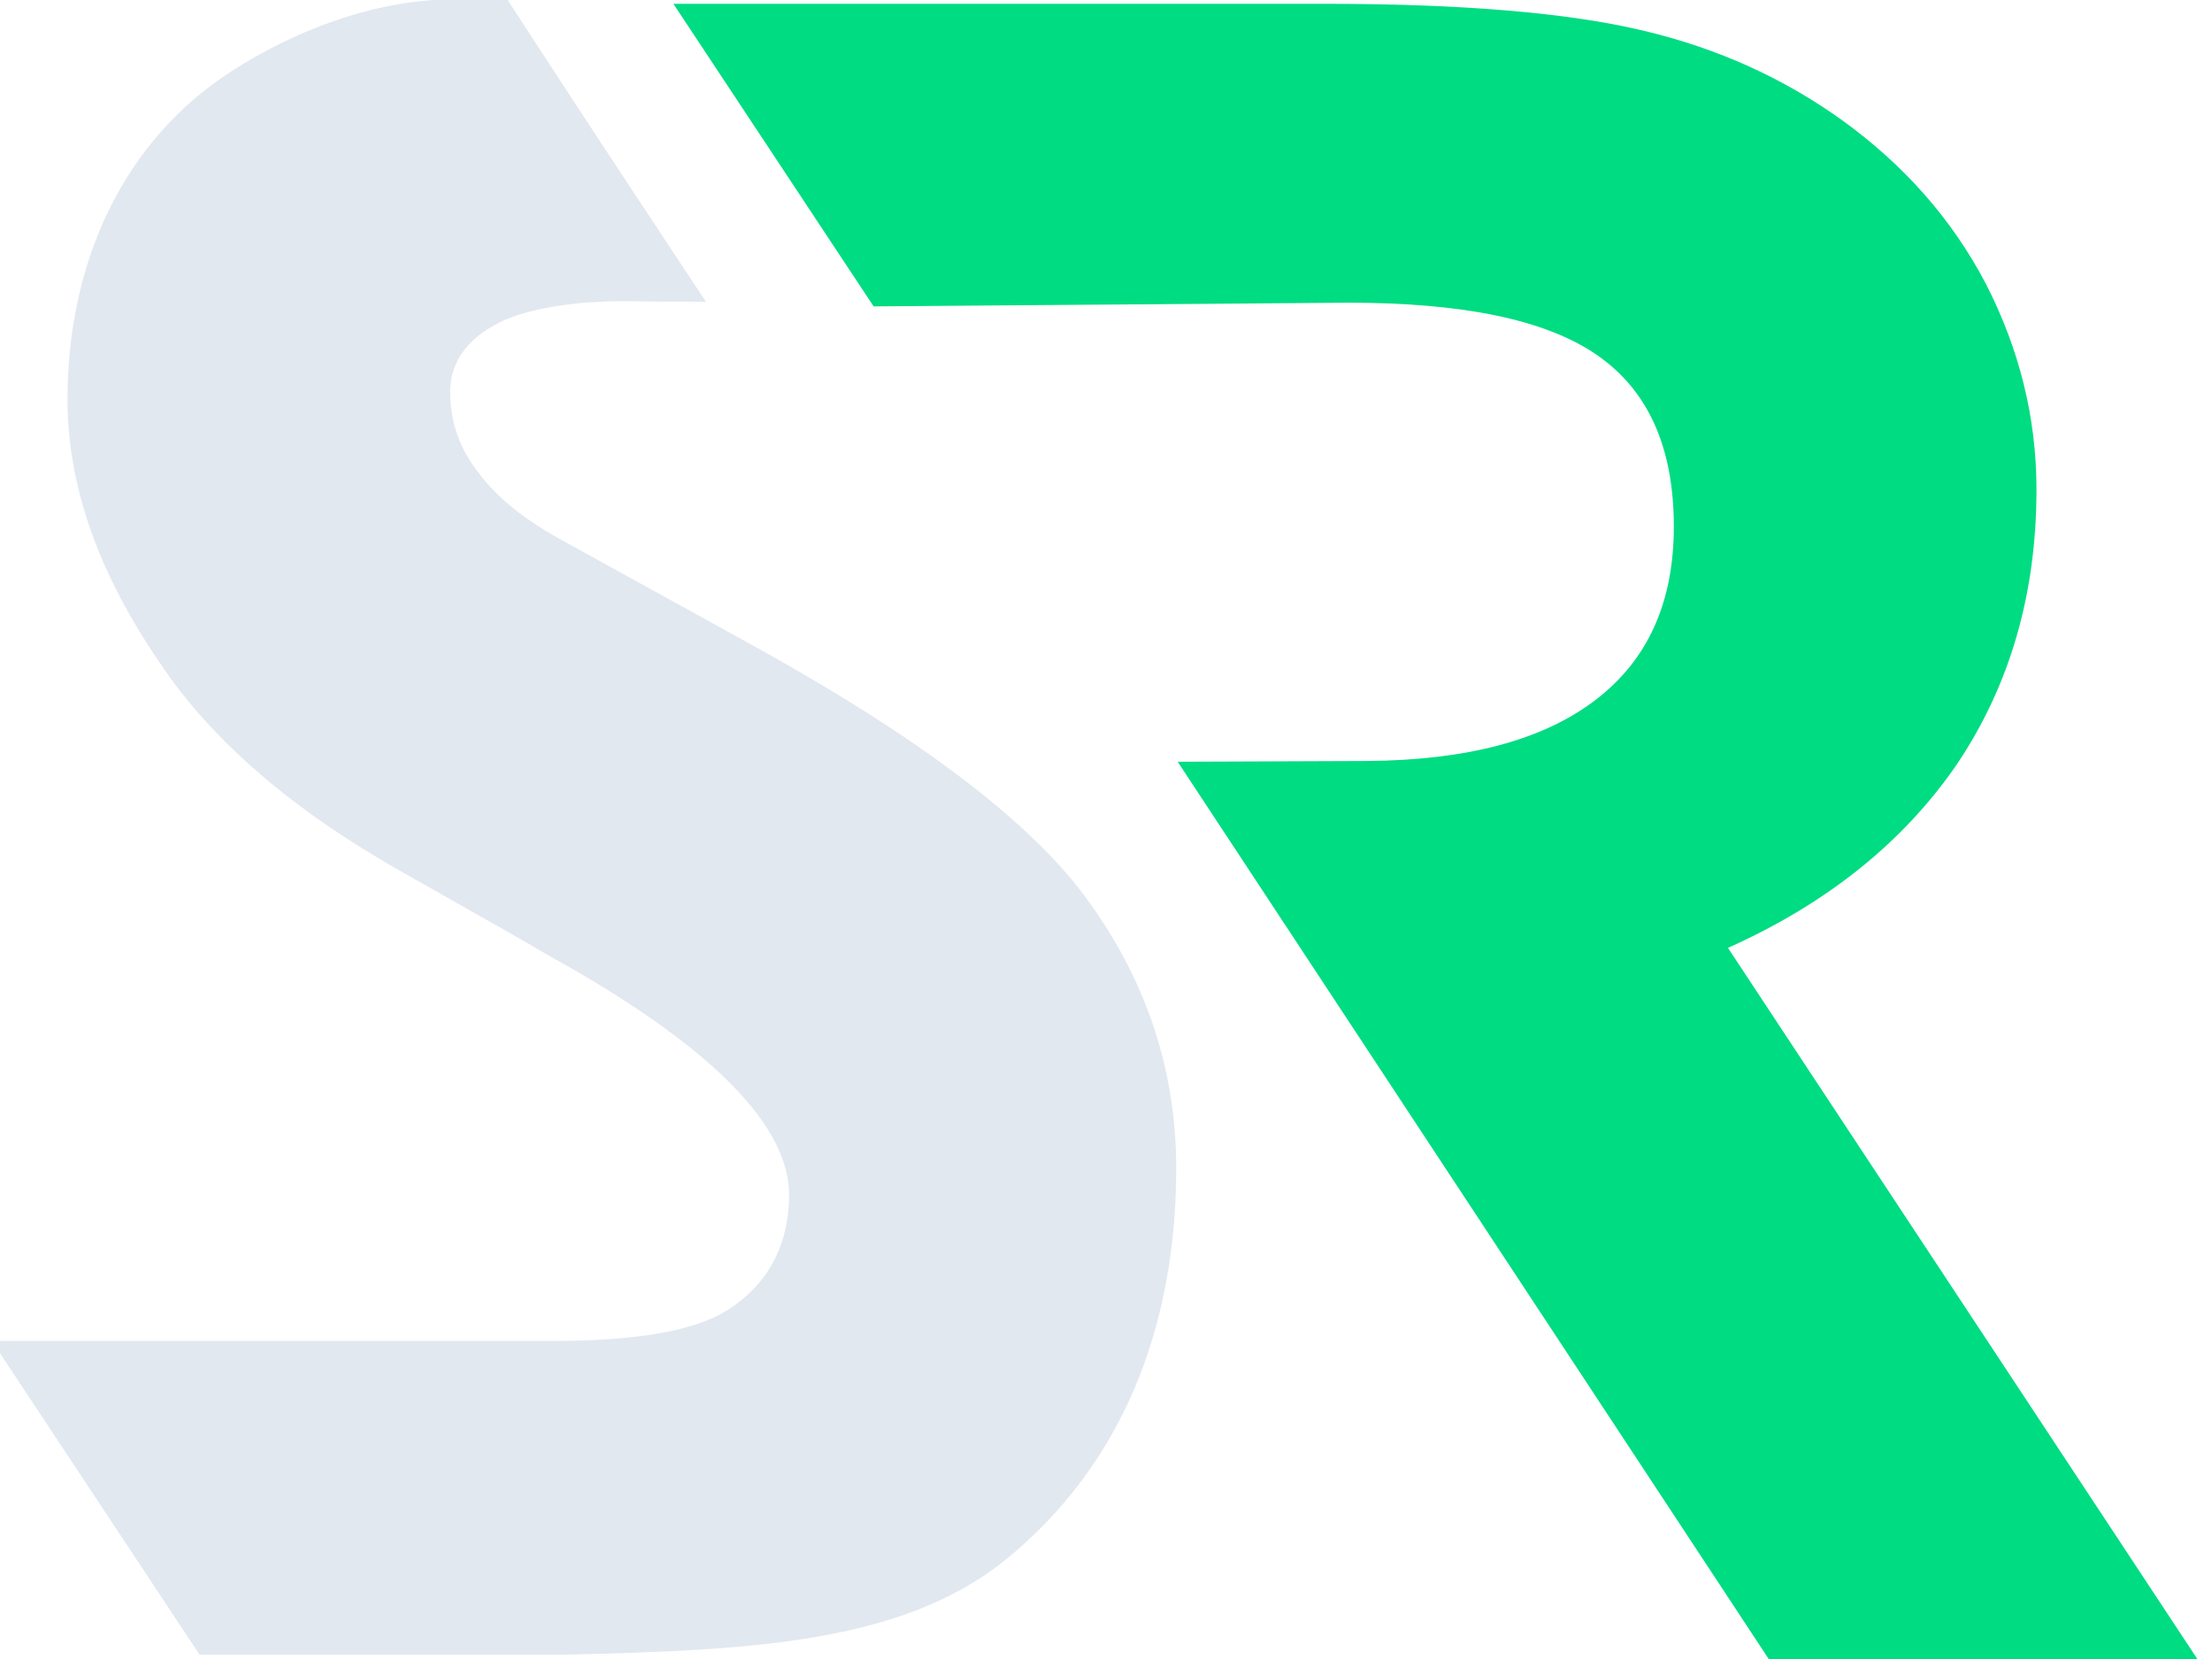
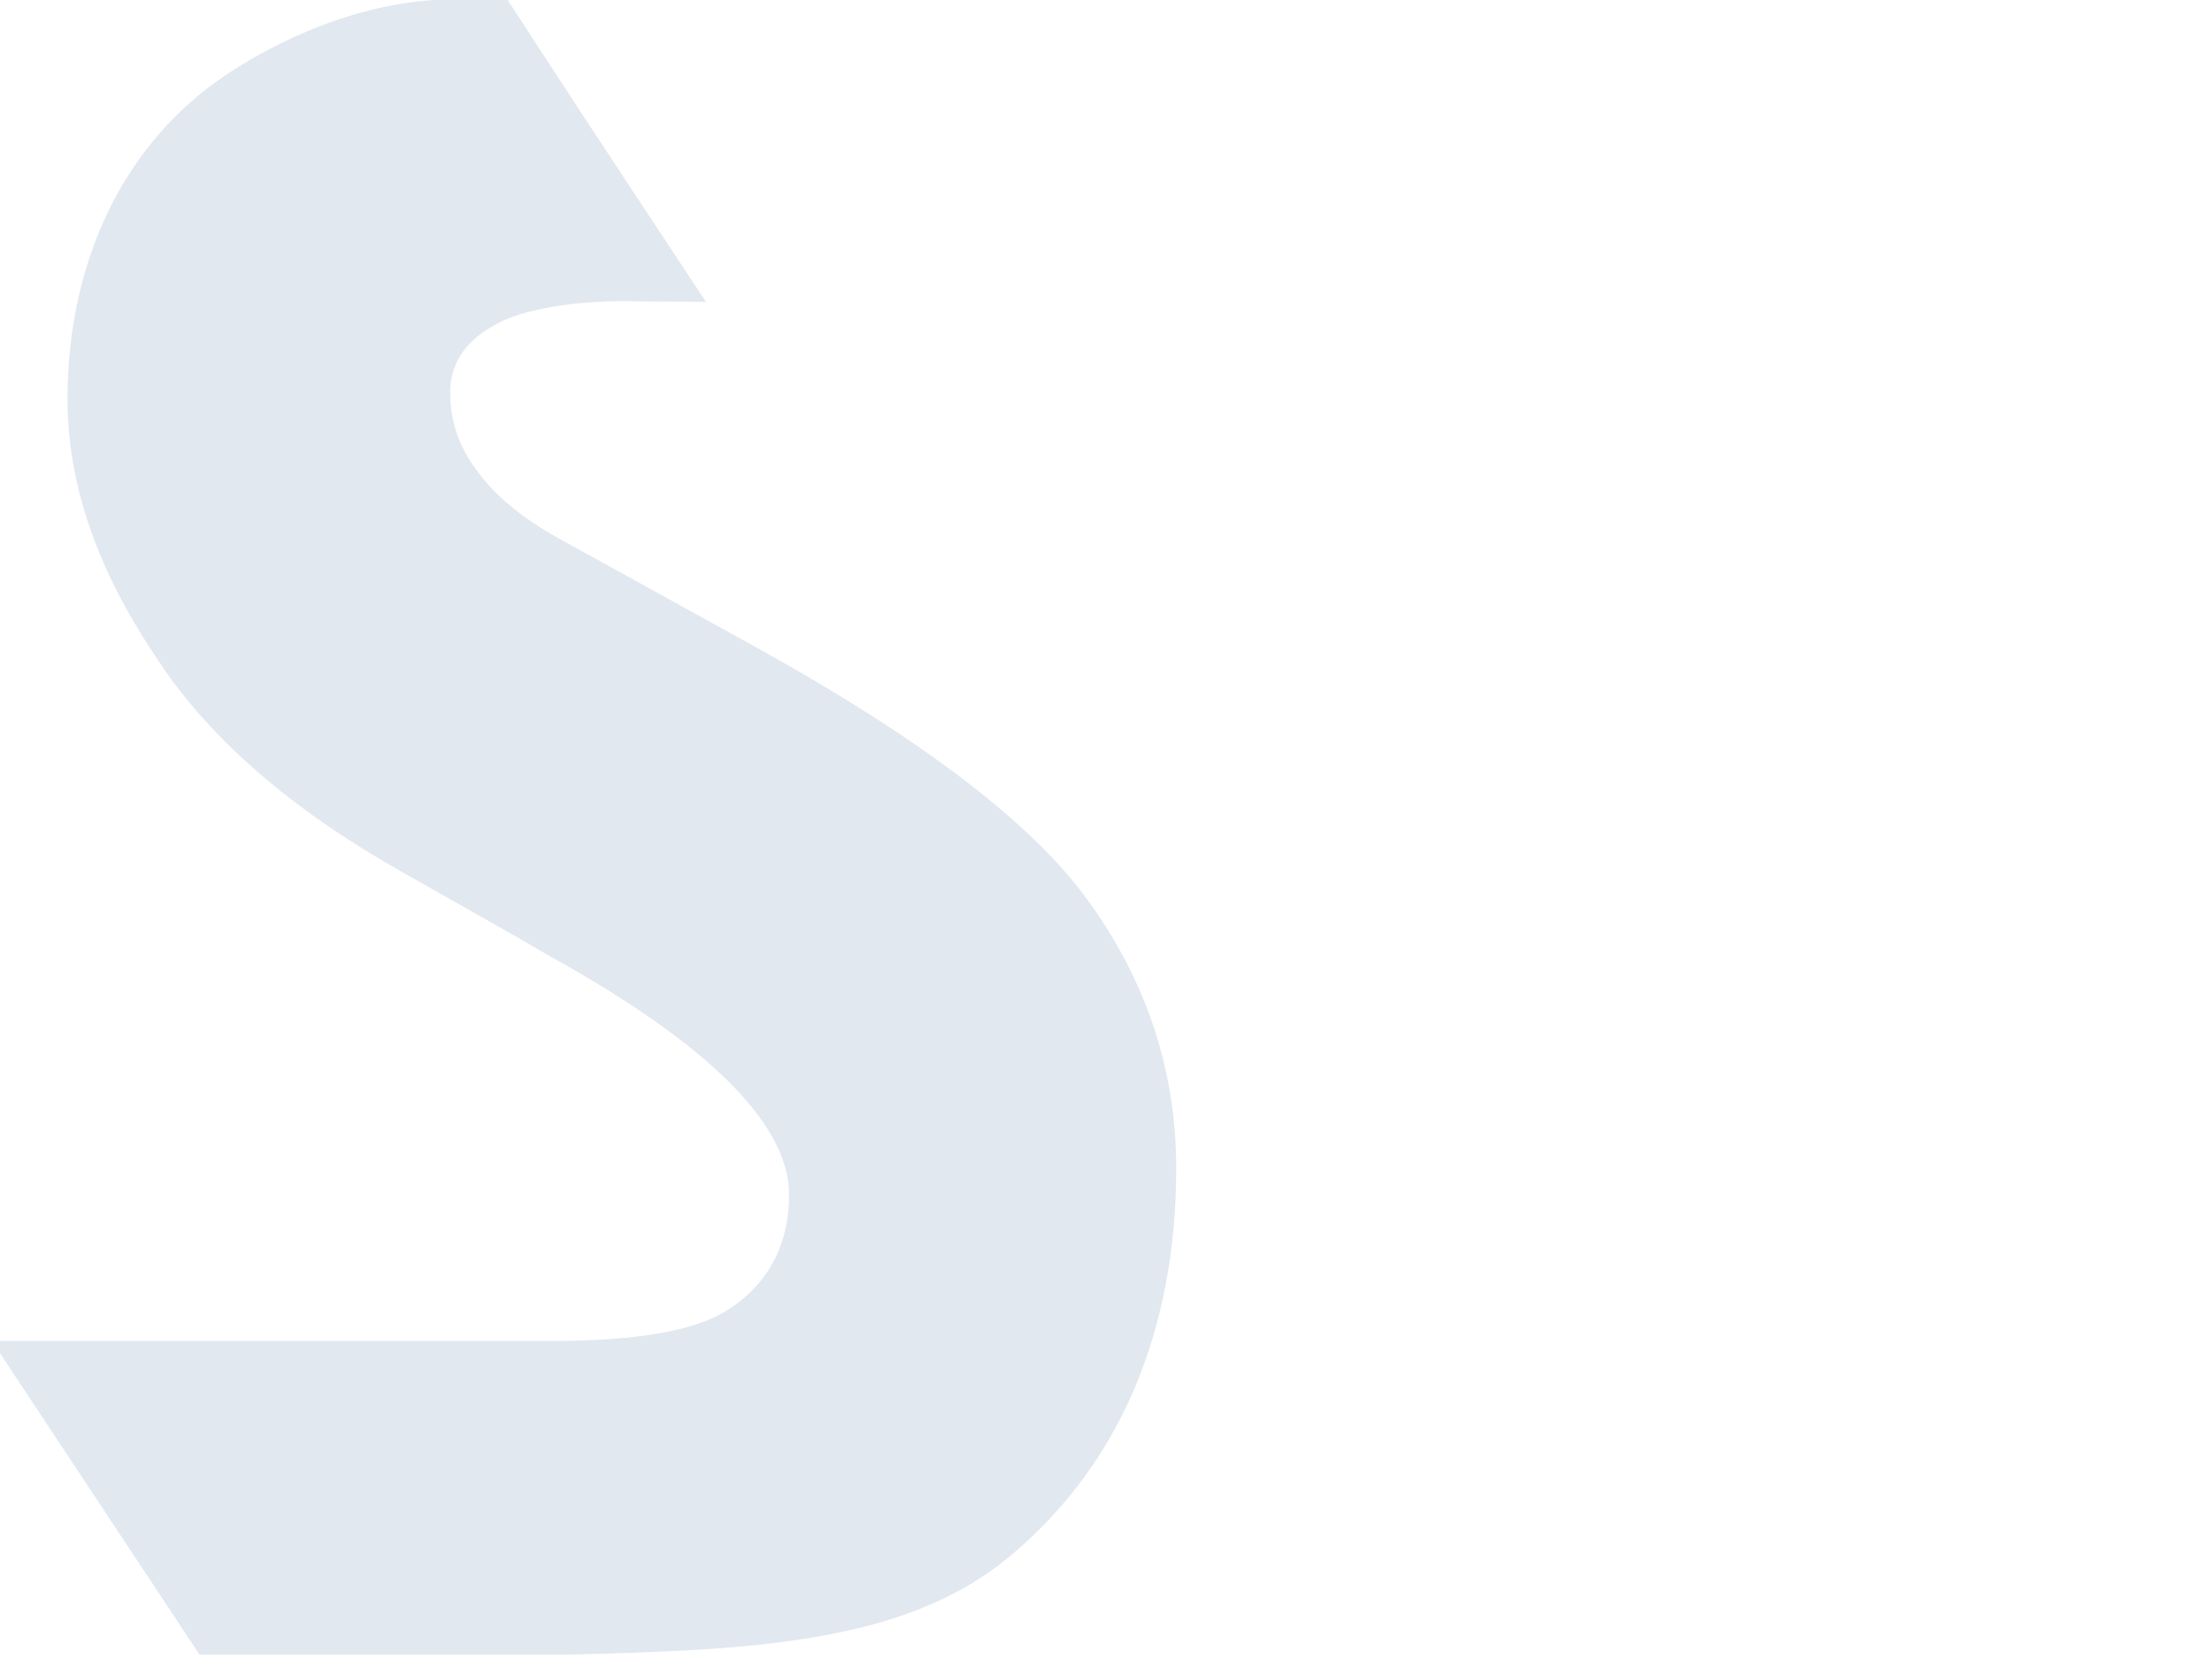
<svg xmlns="http://www.w3.org/2000/svg" width="40" height="30" clip-rule="evenodd" fill-rule="evenodd" image-rendering="optimizeQuality" shape-rendering="geometricPrecision" text-rendering="geometricPrecision" version="1.1" viewBox="0 0 40 30.2" xml:space="preserve">
  <defs>
    <style type="text/css">
   
    .fil1 {fill:#00DC82}
    .fil0 {fill:#E2E8F0}
   
  </style>
  </defs>
  <g transform="matrix(1.35 0 0 1.35 -11.5 -11.5)">
    <path class="fil0" d="m8.31 26.6h7.69c.91-.01 1.74-.11 2.22-.41.59-.37.84-.93.84-1.56 0-.91-.99-1.94-2.98-3.08-.33-.18-.57-.33-.75-.43l-1.5-.85c-1.47-.83-2.56-1.77-3.26-2.82-.71-1.04-1.24-2.23-1.24-3.55 0-1.8.72-3.46 2.21-4.42.82-.53 1.91-.97 3-.97h.72c.97 1.49.83 1.28 2.68 4.08-.28-.01-.62 0-1.03-.01-.75-.01-1.43.11-1.78.3-.21.11-.64.37-.64.93 0 .38.12.75.38 1.08.26.35.64.65 1.16.93l2.61 1.44c2.2 1.22 3.67 2.34 4.42 3.36.76 1.03 1.22 2.24 1.22 3.65 0 2.18-.75 4.02-2.3 5.28-1.4 1.13-3.45 1.22-5.91 1.28h-4.96z" />
-     <path class="fil1" d="m26.6 12.6c1.55 0 2.67.23 3.36.71s1.03 1.25 1.03 2.31c0 1.02-.35 1.8-1.06 2.34s-1.73.81-3.08.82l-2.55.01 7.97 12.1h5.78l-6.33-9.59c1.34-.6 2.37-1.43 3.09-2.48.71-1.06 1.07-2.29 1.07-3.7 0-.97-.23-1.89-.68-2.77-.46-.88-1.11-1.61-1.94-2.21-.78-.56-1.67-.97-2.69-1.21-1.01-.24-2.44-.36-4.28-.36h-8.79l2.7 4.08z" />
  </g>
</svg>